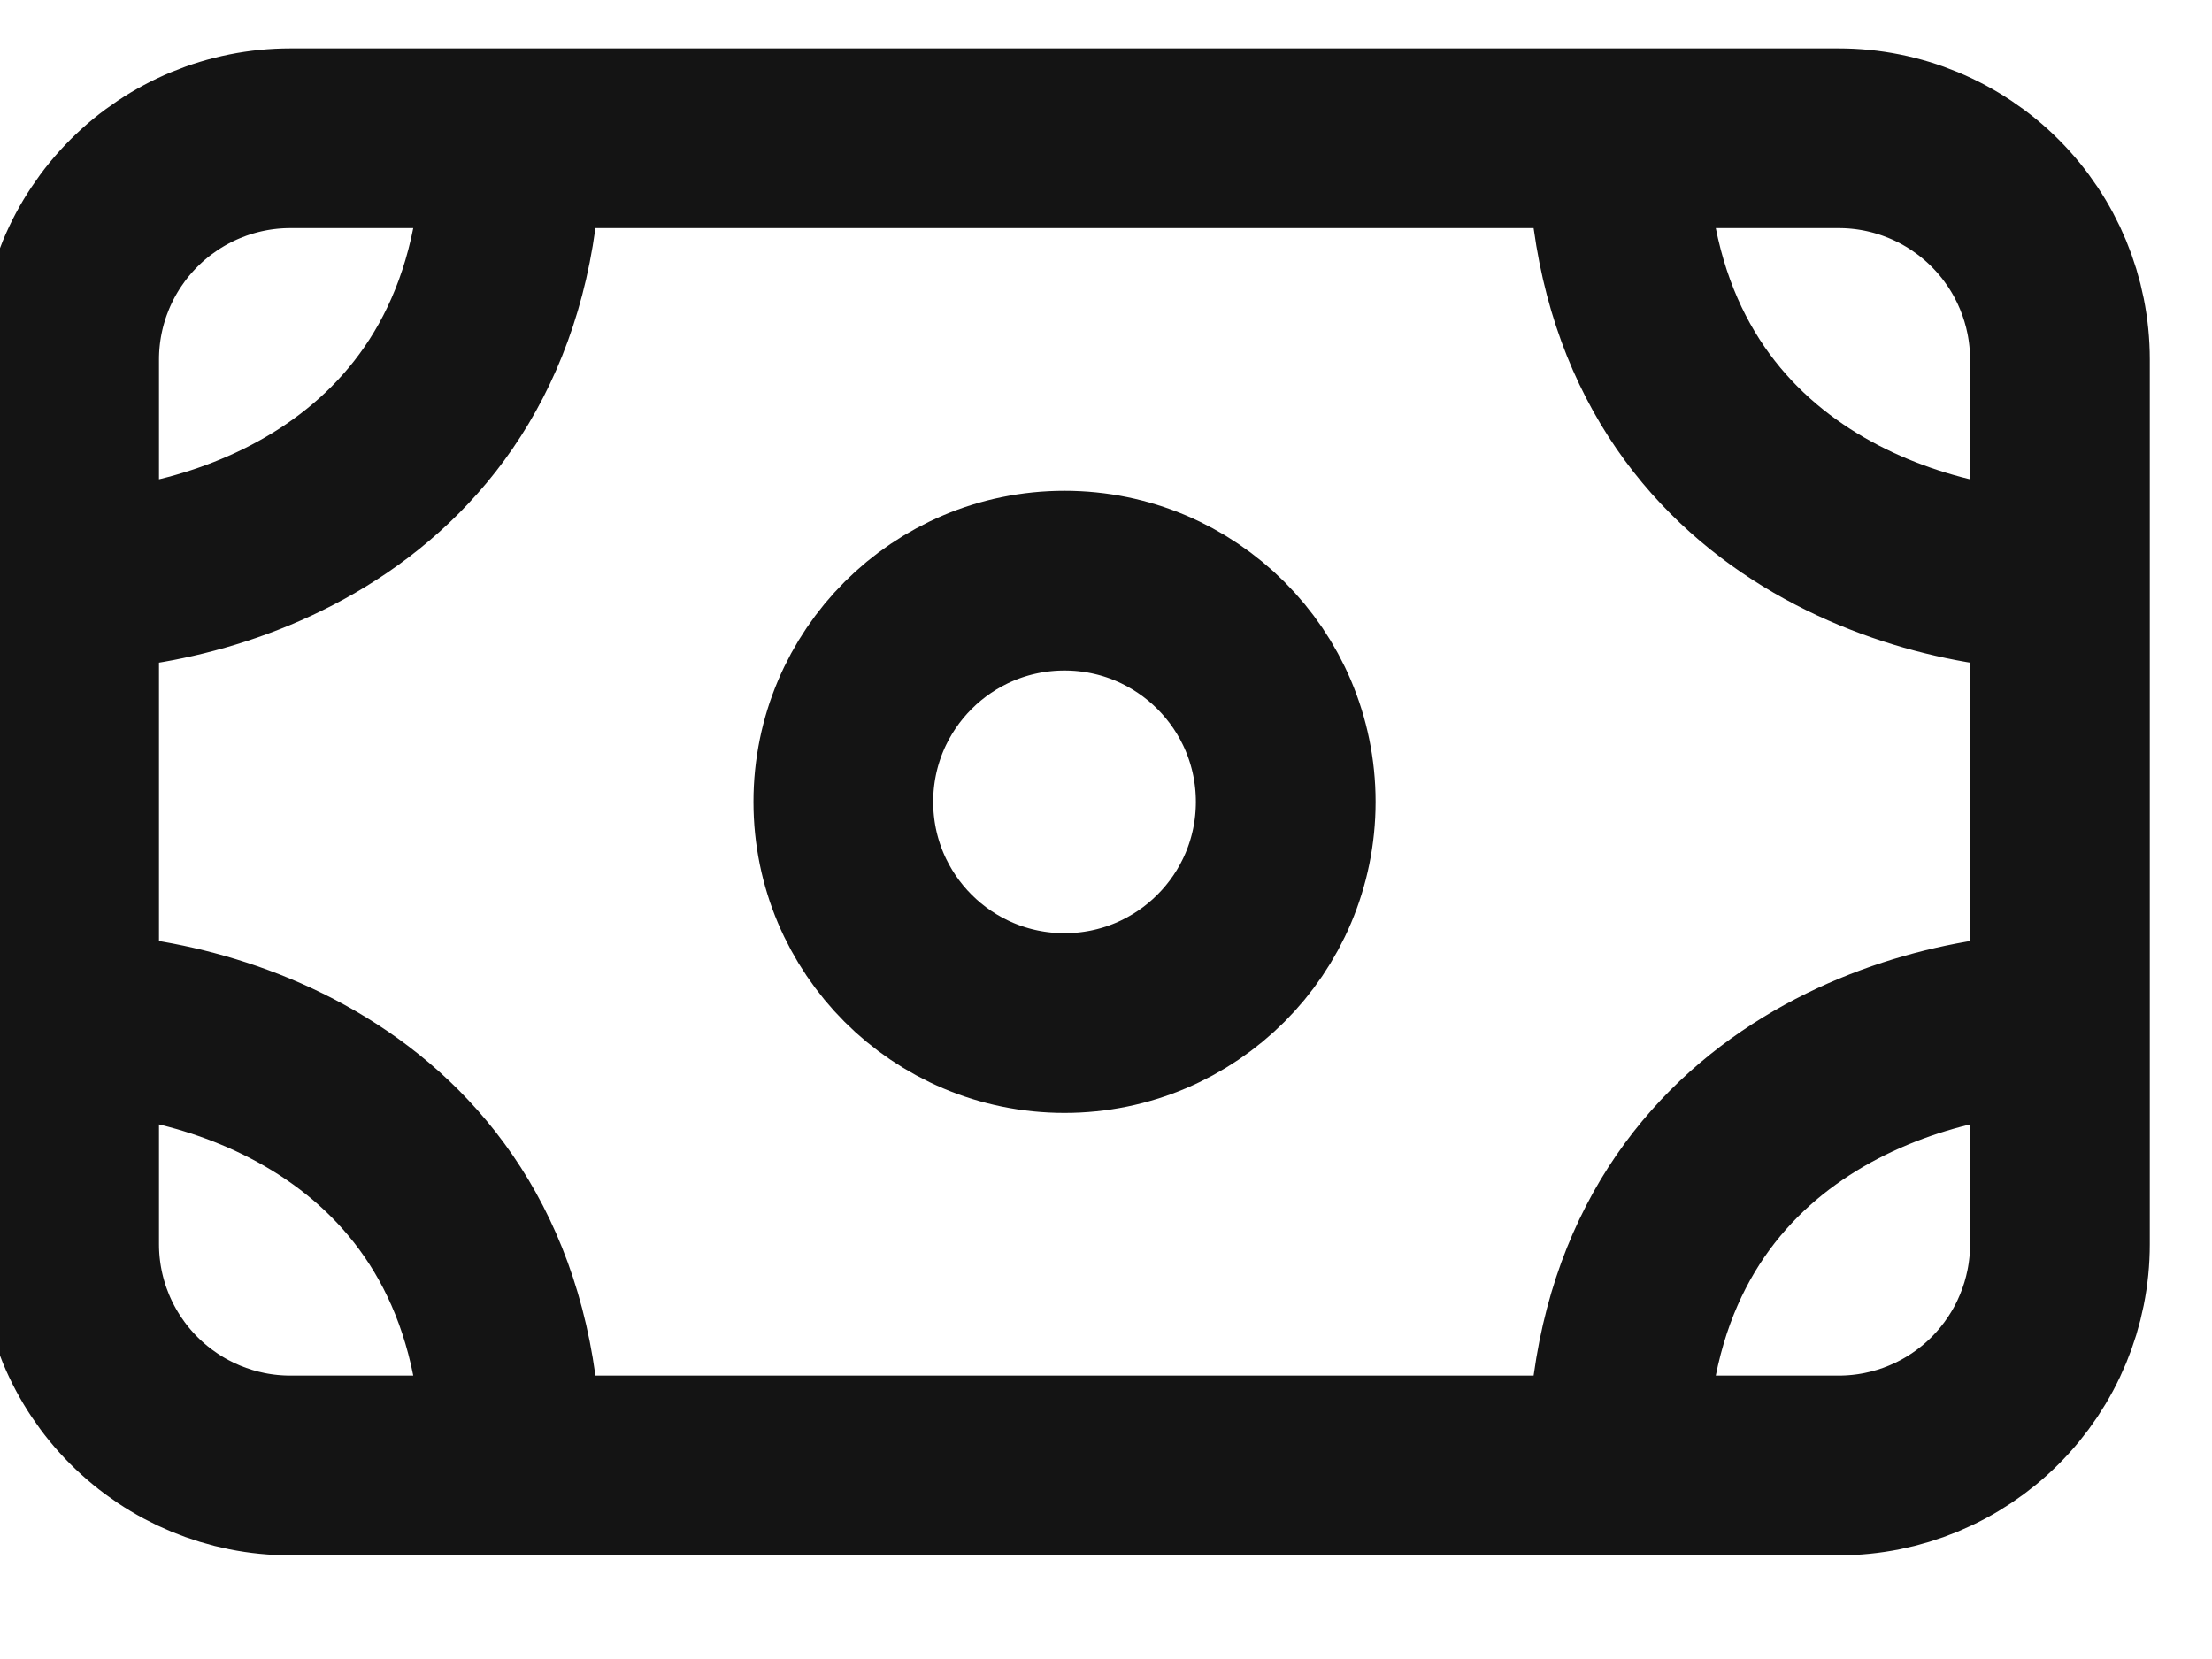
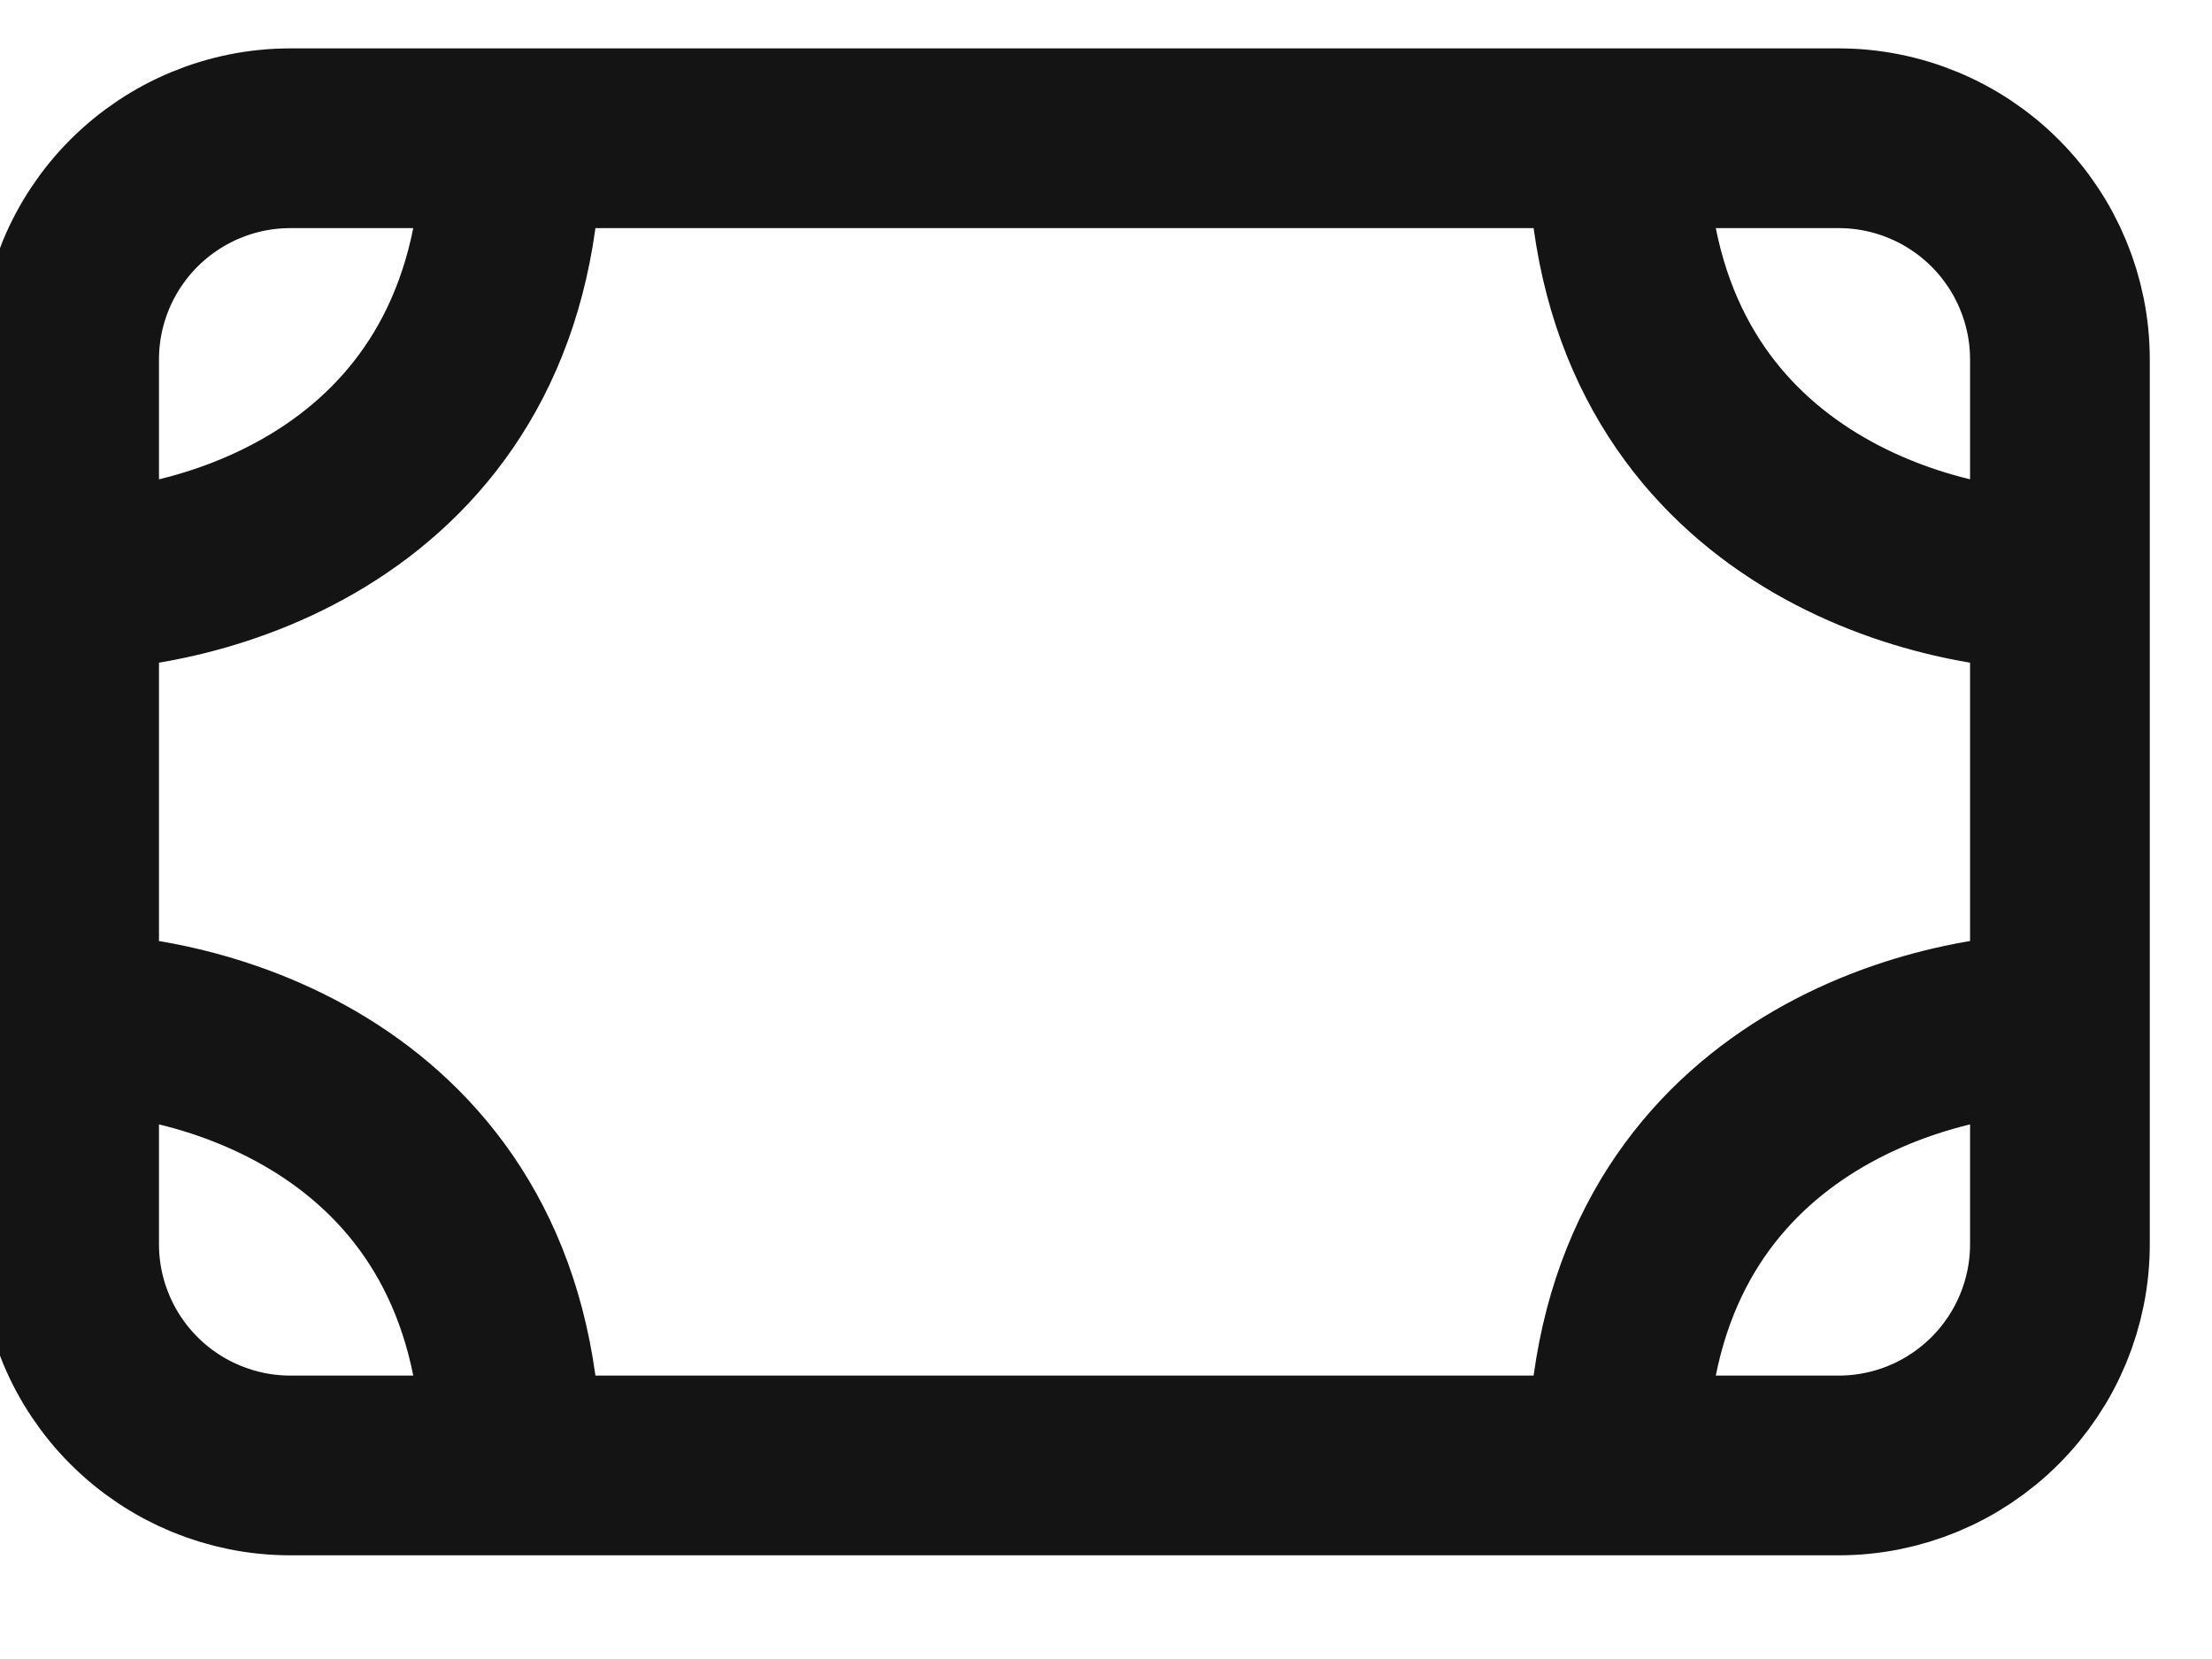
<svg xmlns="http://www.w3.org/2000/svg" width="16" height="12" viewBox="0 0 16 12" fill="none">
  <path d="M0.5 4.2V2.6C0.5 2.176 0.669 1.769 0.969 1.469C1.269 1.169 1.676 1 2.1 1H3.7M0.5 4.2C1.566 4.2 3.7 3.56 3.7 1M0.5 4.2V7.4M3.7 1H11.7M0.5 7.4V9C0.5 9.424 0.669 9.831 0.969 10.131C1.269 10.431 1.676 10.6 2.1 10.6H3.7M0.5 7.4C1.566 7.4 3.7 8.04 3.7 10.6M14.9 4.2V2.6C14.9 2.176 14.731 1.769 14.431 1.469C14.131 1.169 13.724 1 13.3 1H11.7M14.9 4.2C13.834 4.2 11.7 3.56 11.7 1M14.9 4.2V7.4M14.9 7.4V9C14.9 9.424 14.731 9.831 14.431 10.131C14.131 10.431 13.724 10.6 13.3 10.6H11.7M14.9 7.4C13.834 7.4 11.7 8.04 11.7 10.6M11.7 10.6H3.7" stroke="#141414" stroke-width="1.3" stroke-linecap="round" stroke-linejoin="round" />
-   <path d="M7.7 7.4C8.583 7.4 9.3 6.684 9.3 5.8C9.3 4.916 8.583 4.2 7.7 4.2C6.816 4.2 6.1 4.916 6.1 5.8C6.1 6.684 6.816 7.4 7.7 7.4Z" stroke="#141414" stroke-width="1.3" stroke-linecap="round" stroke-linejoin="round" />
</svg>